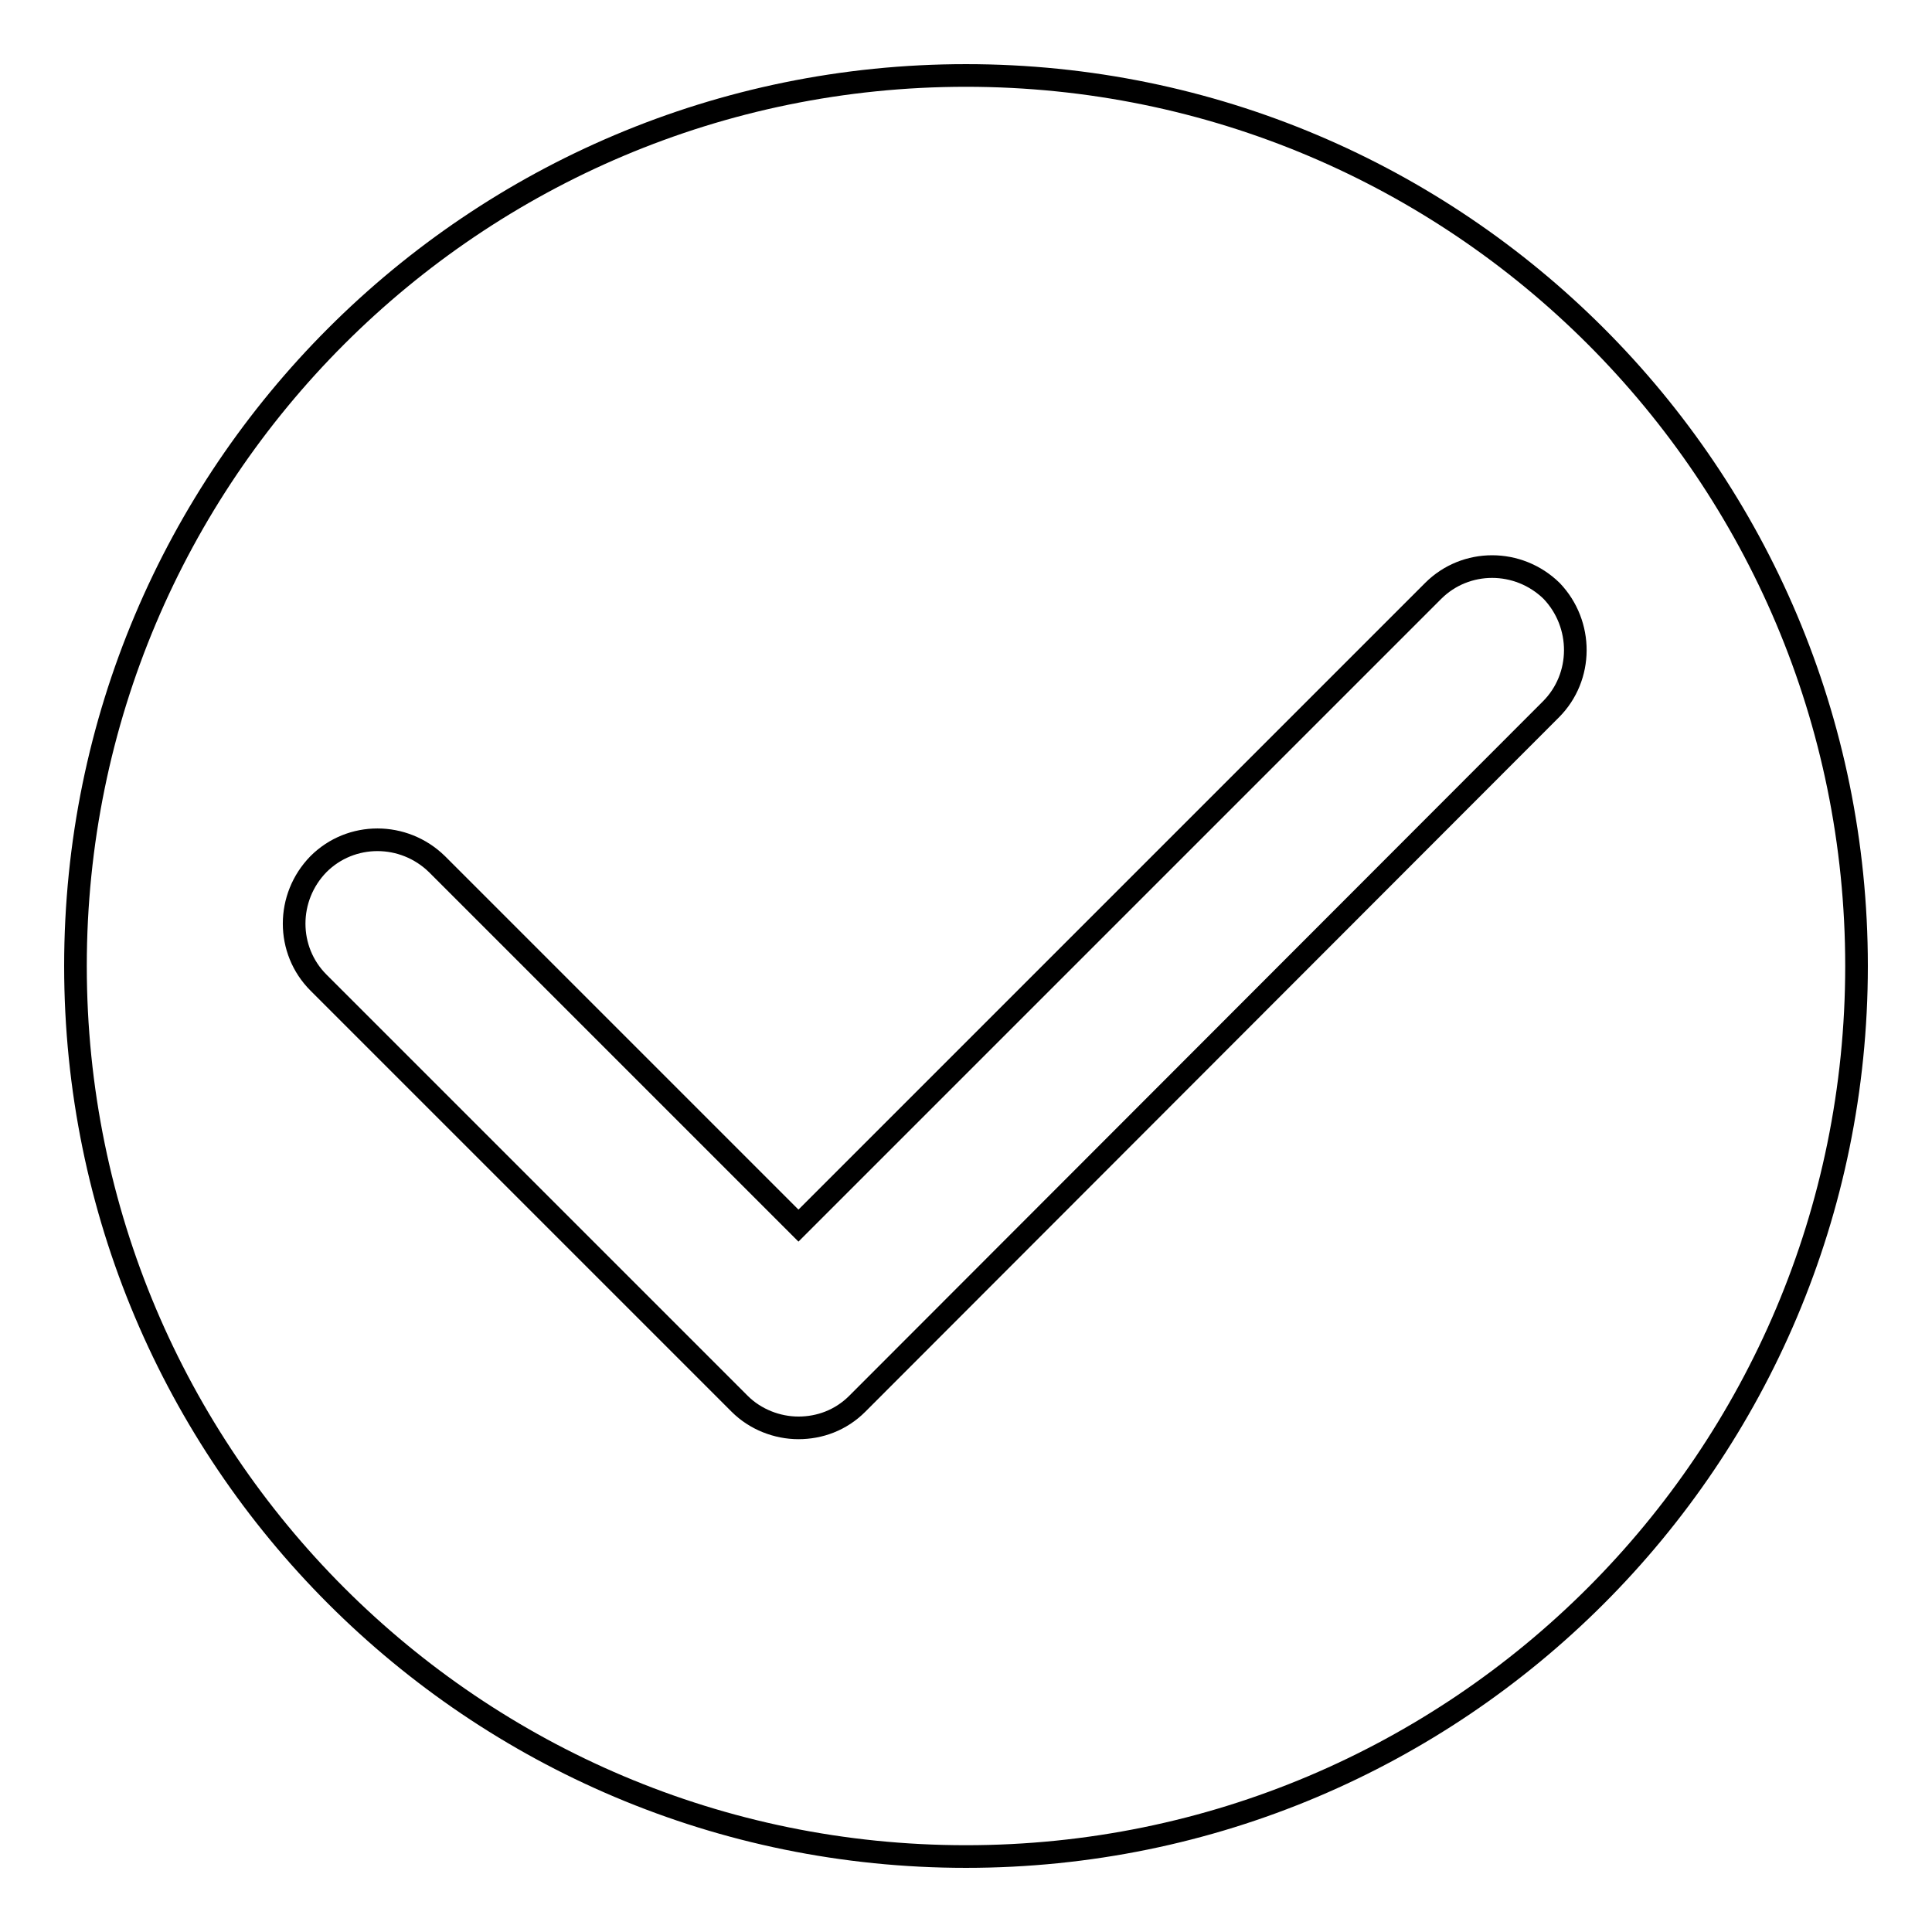
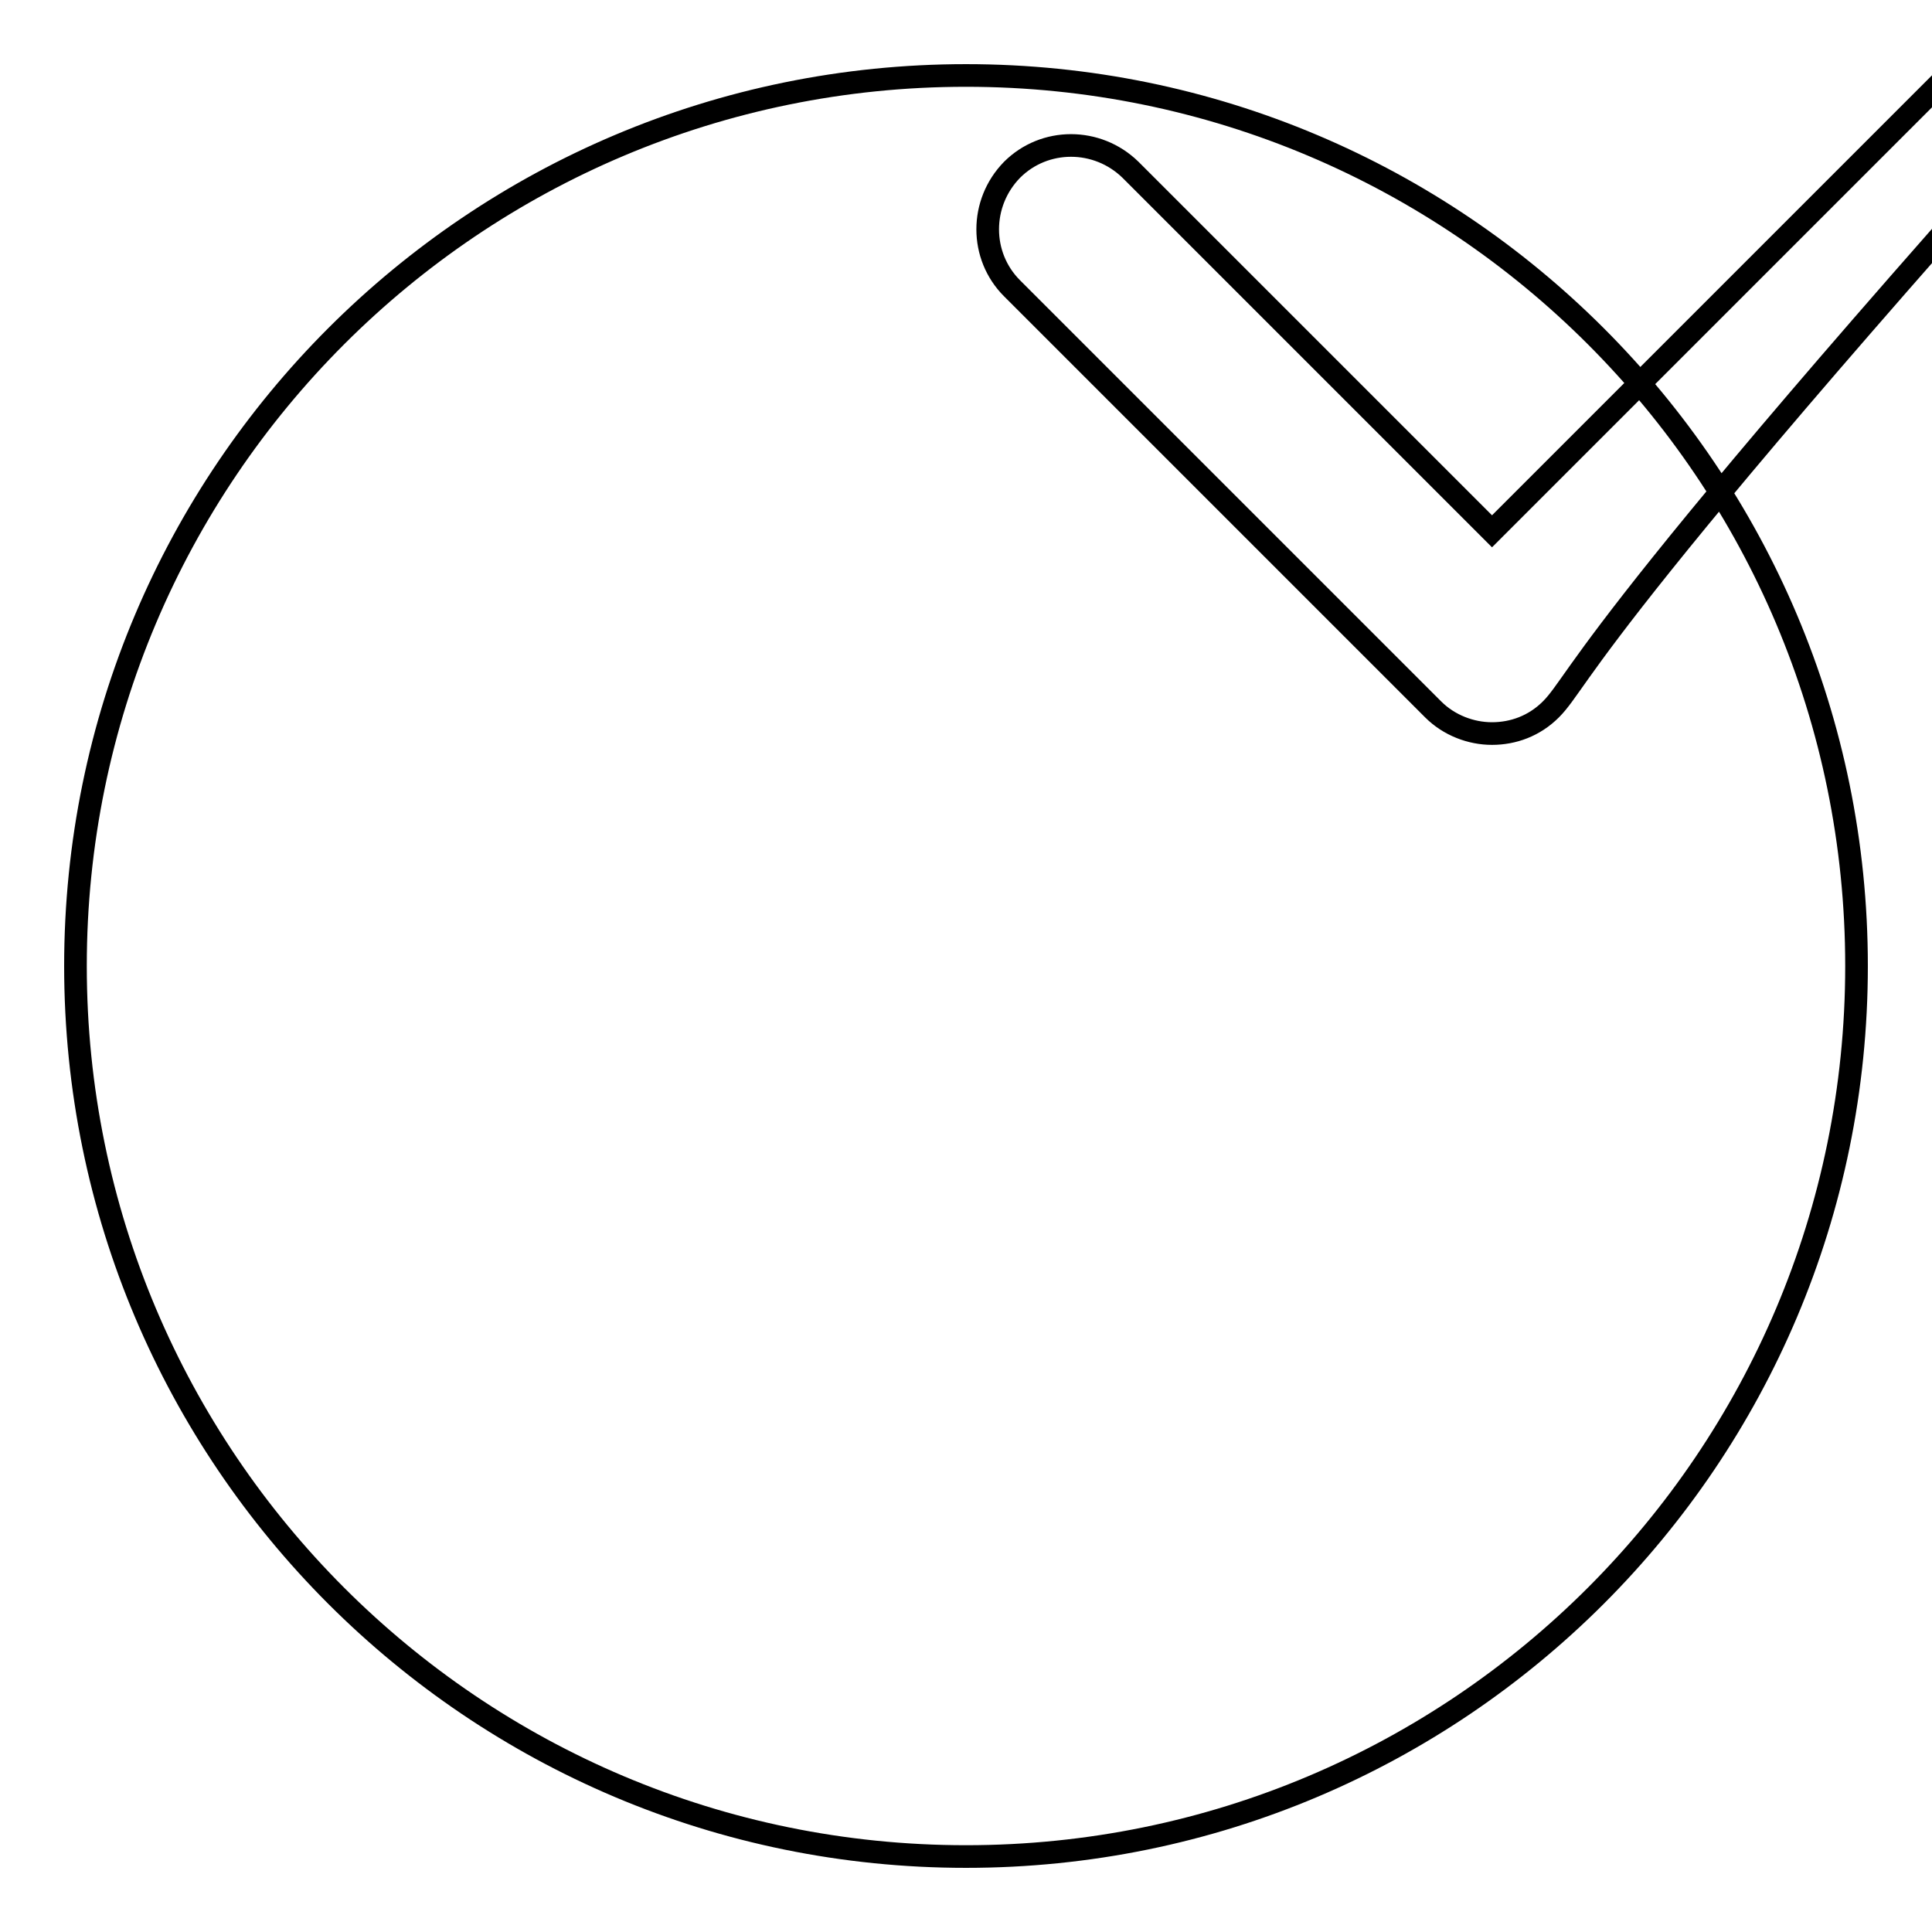
<svg xmlns="http://www.w3.org/2000/svg" version="1.1" x="0px" y="0px" viewBox="0 0 256 256" enable-background="new 0 0 256 256" xml:space="preserve">
  <g>
    <g>
-       <path stroke-width="3" fill-opacity="0" stroke="#000000" d="M128,10C62.8,10,10,62.8,10,128c0,65.2,52.8,118,118,118c65.2,0,118-52.8,118-118C246,62.8,193.2,10,128,10z M205.5,94l-91.9,92c-2.2,2.2-5,3.2-7.8,3.2c-2.8,0-5.7-1.1-7.8-3.2l-55.8-55.8c-4.3-4.3-4.3-11.3,0-15.7c4.3-4.3,11.3-4.3,15.7,0l47.9,47.9l84.1-84.1c4.3-4.3,11.3-4.3,15.7,0C209.8,82.7,209.8,89.7,205.5,94z" />
+       <path stroke-width="3" fill-opacity="0" stroke="#000000" d="M128,10C62.8,10,10,62.8,10,128c0,65.2,52.8,118,118,118c65.2,0,118-52.8,118-118C246,62.8,193.2,10,128,10z M205.5,94c-2.2,2.2-5,3.2-7.8,3.2c-2.8,0-5.7-1.1-7.8-3.2l-55.8-55.8c-4.3-4.3-4.3-11.3,0-15.7c4.3-4.3,11.3-4.3,15.7,0l47.9,47.9l84.1-84.1c4.3-4.3,11.3-4.3,15.7,0C209.8,82.7,209.8,89.7,205.5,94z" />
    </g>
  </g>
</svg>